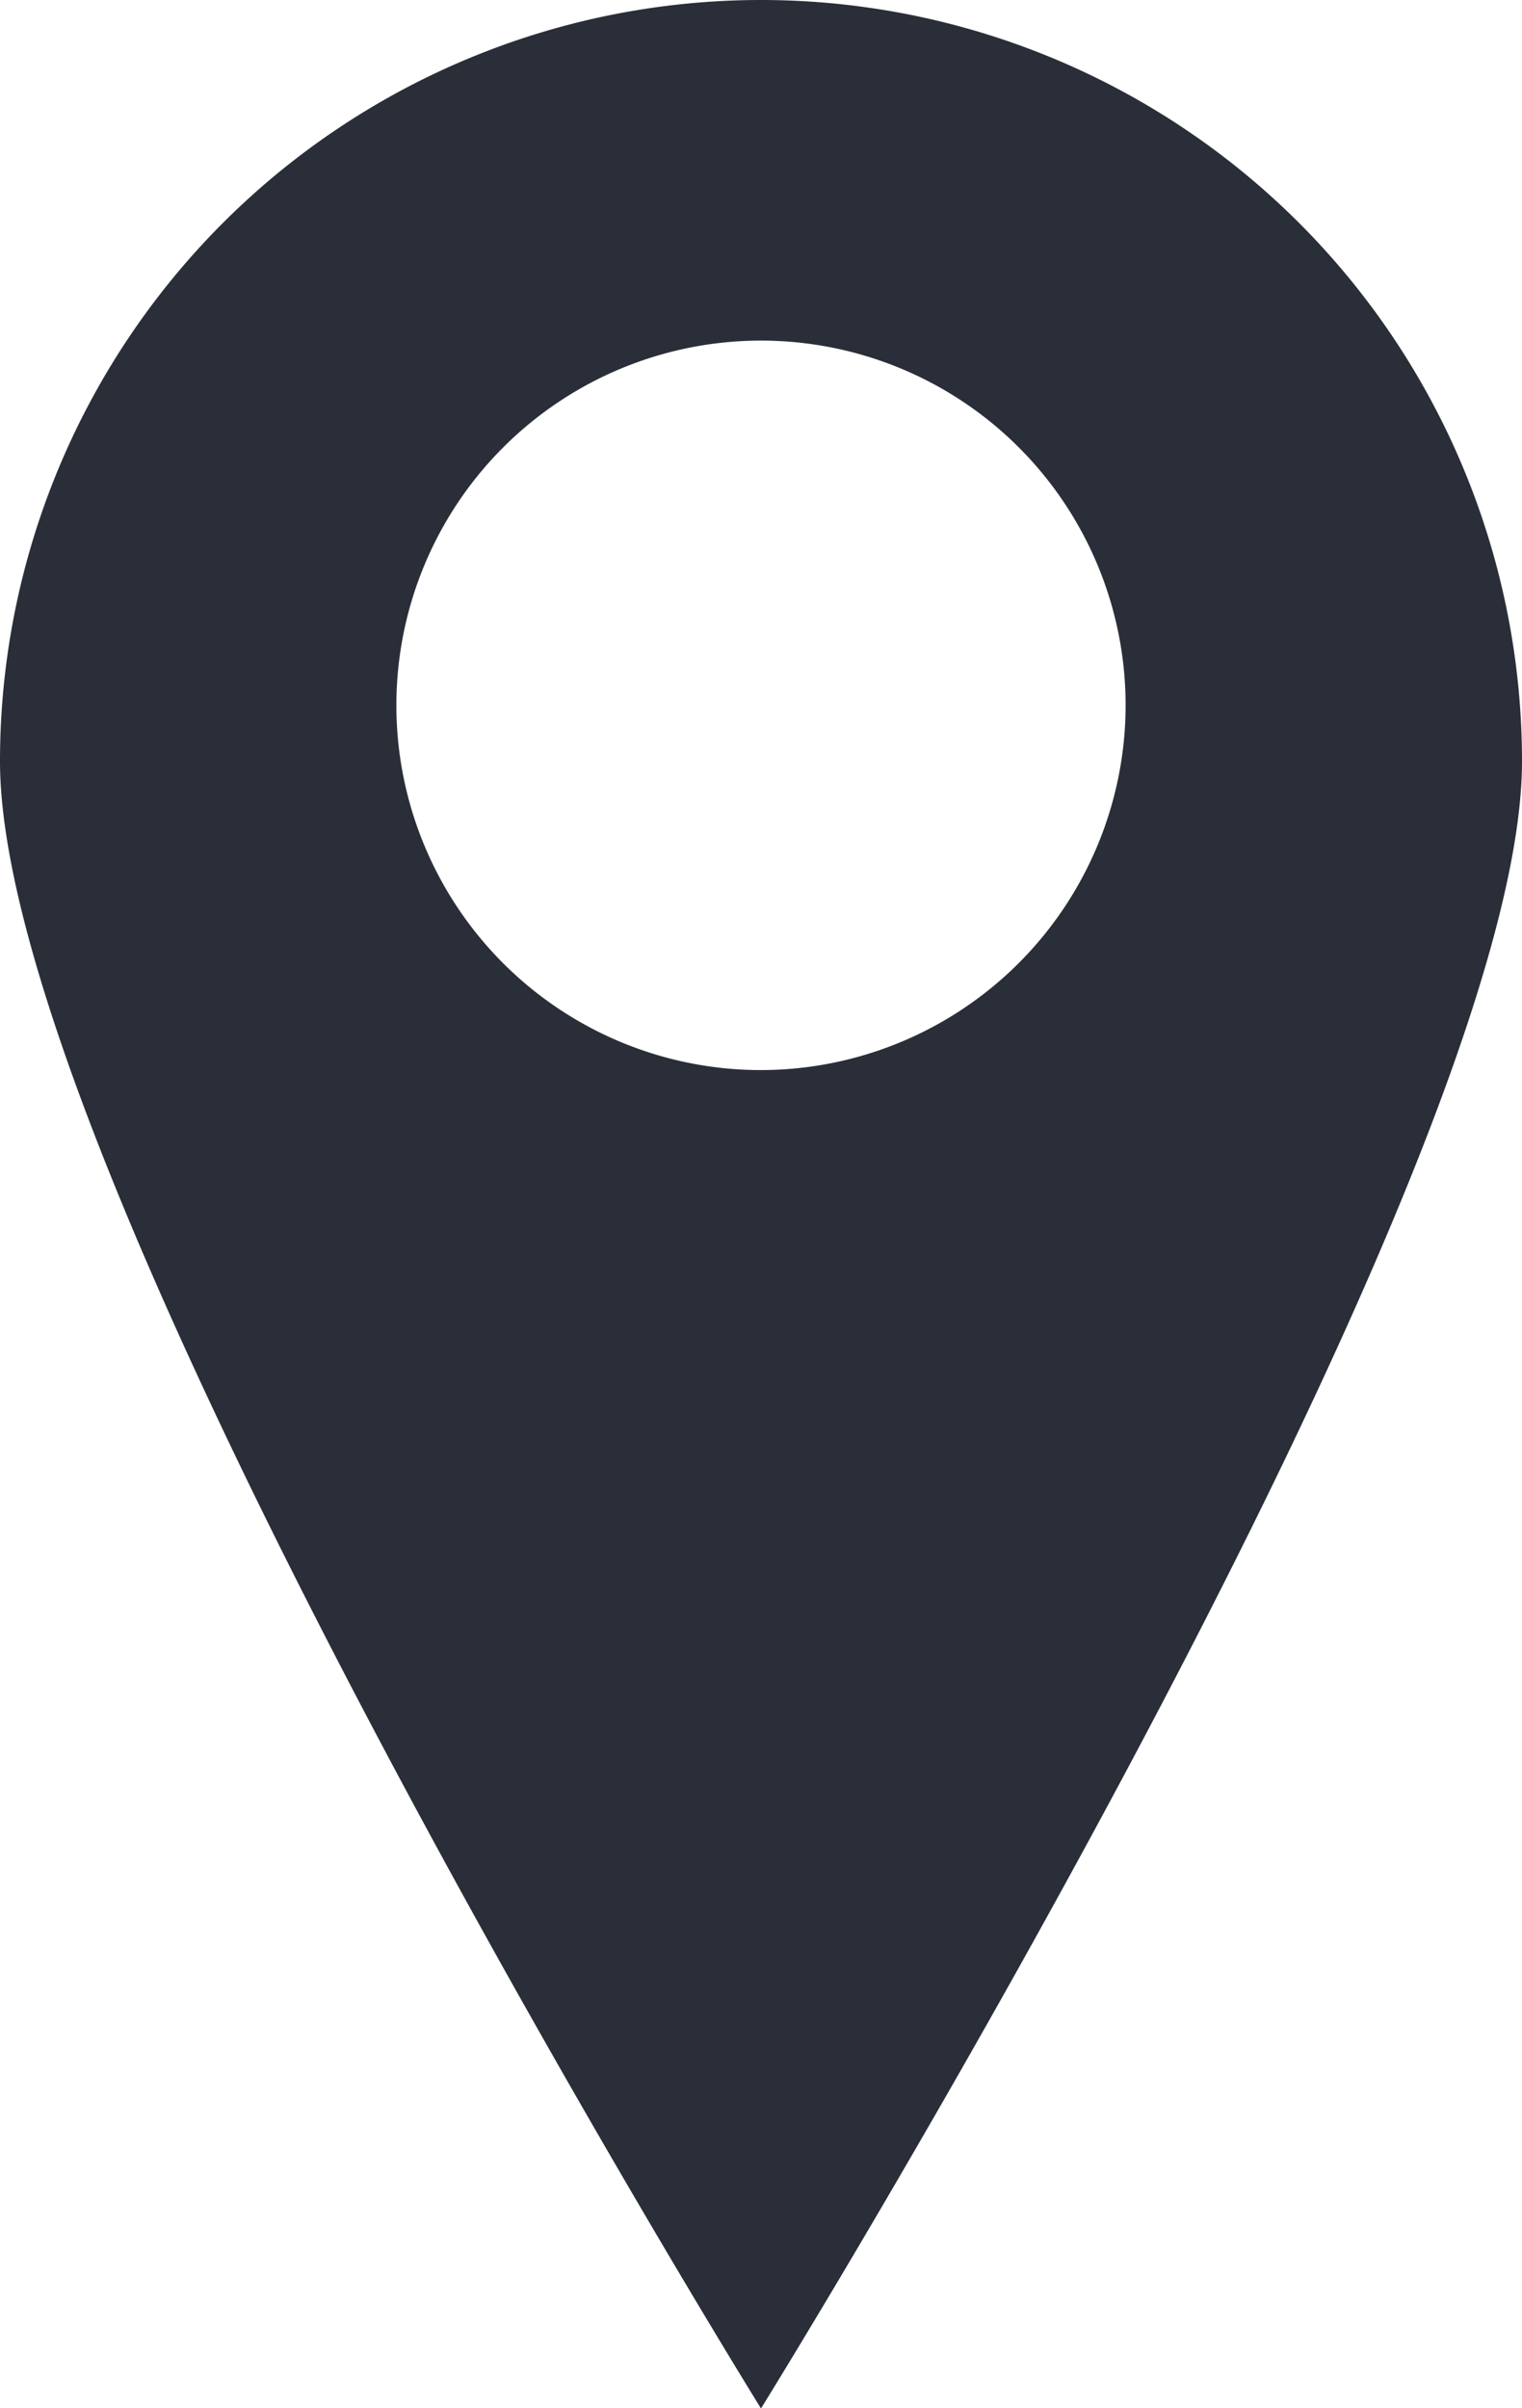
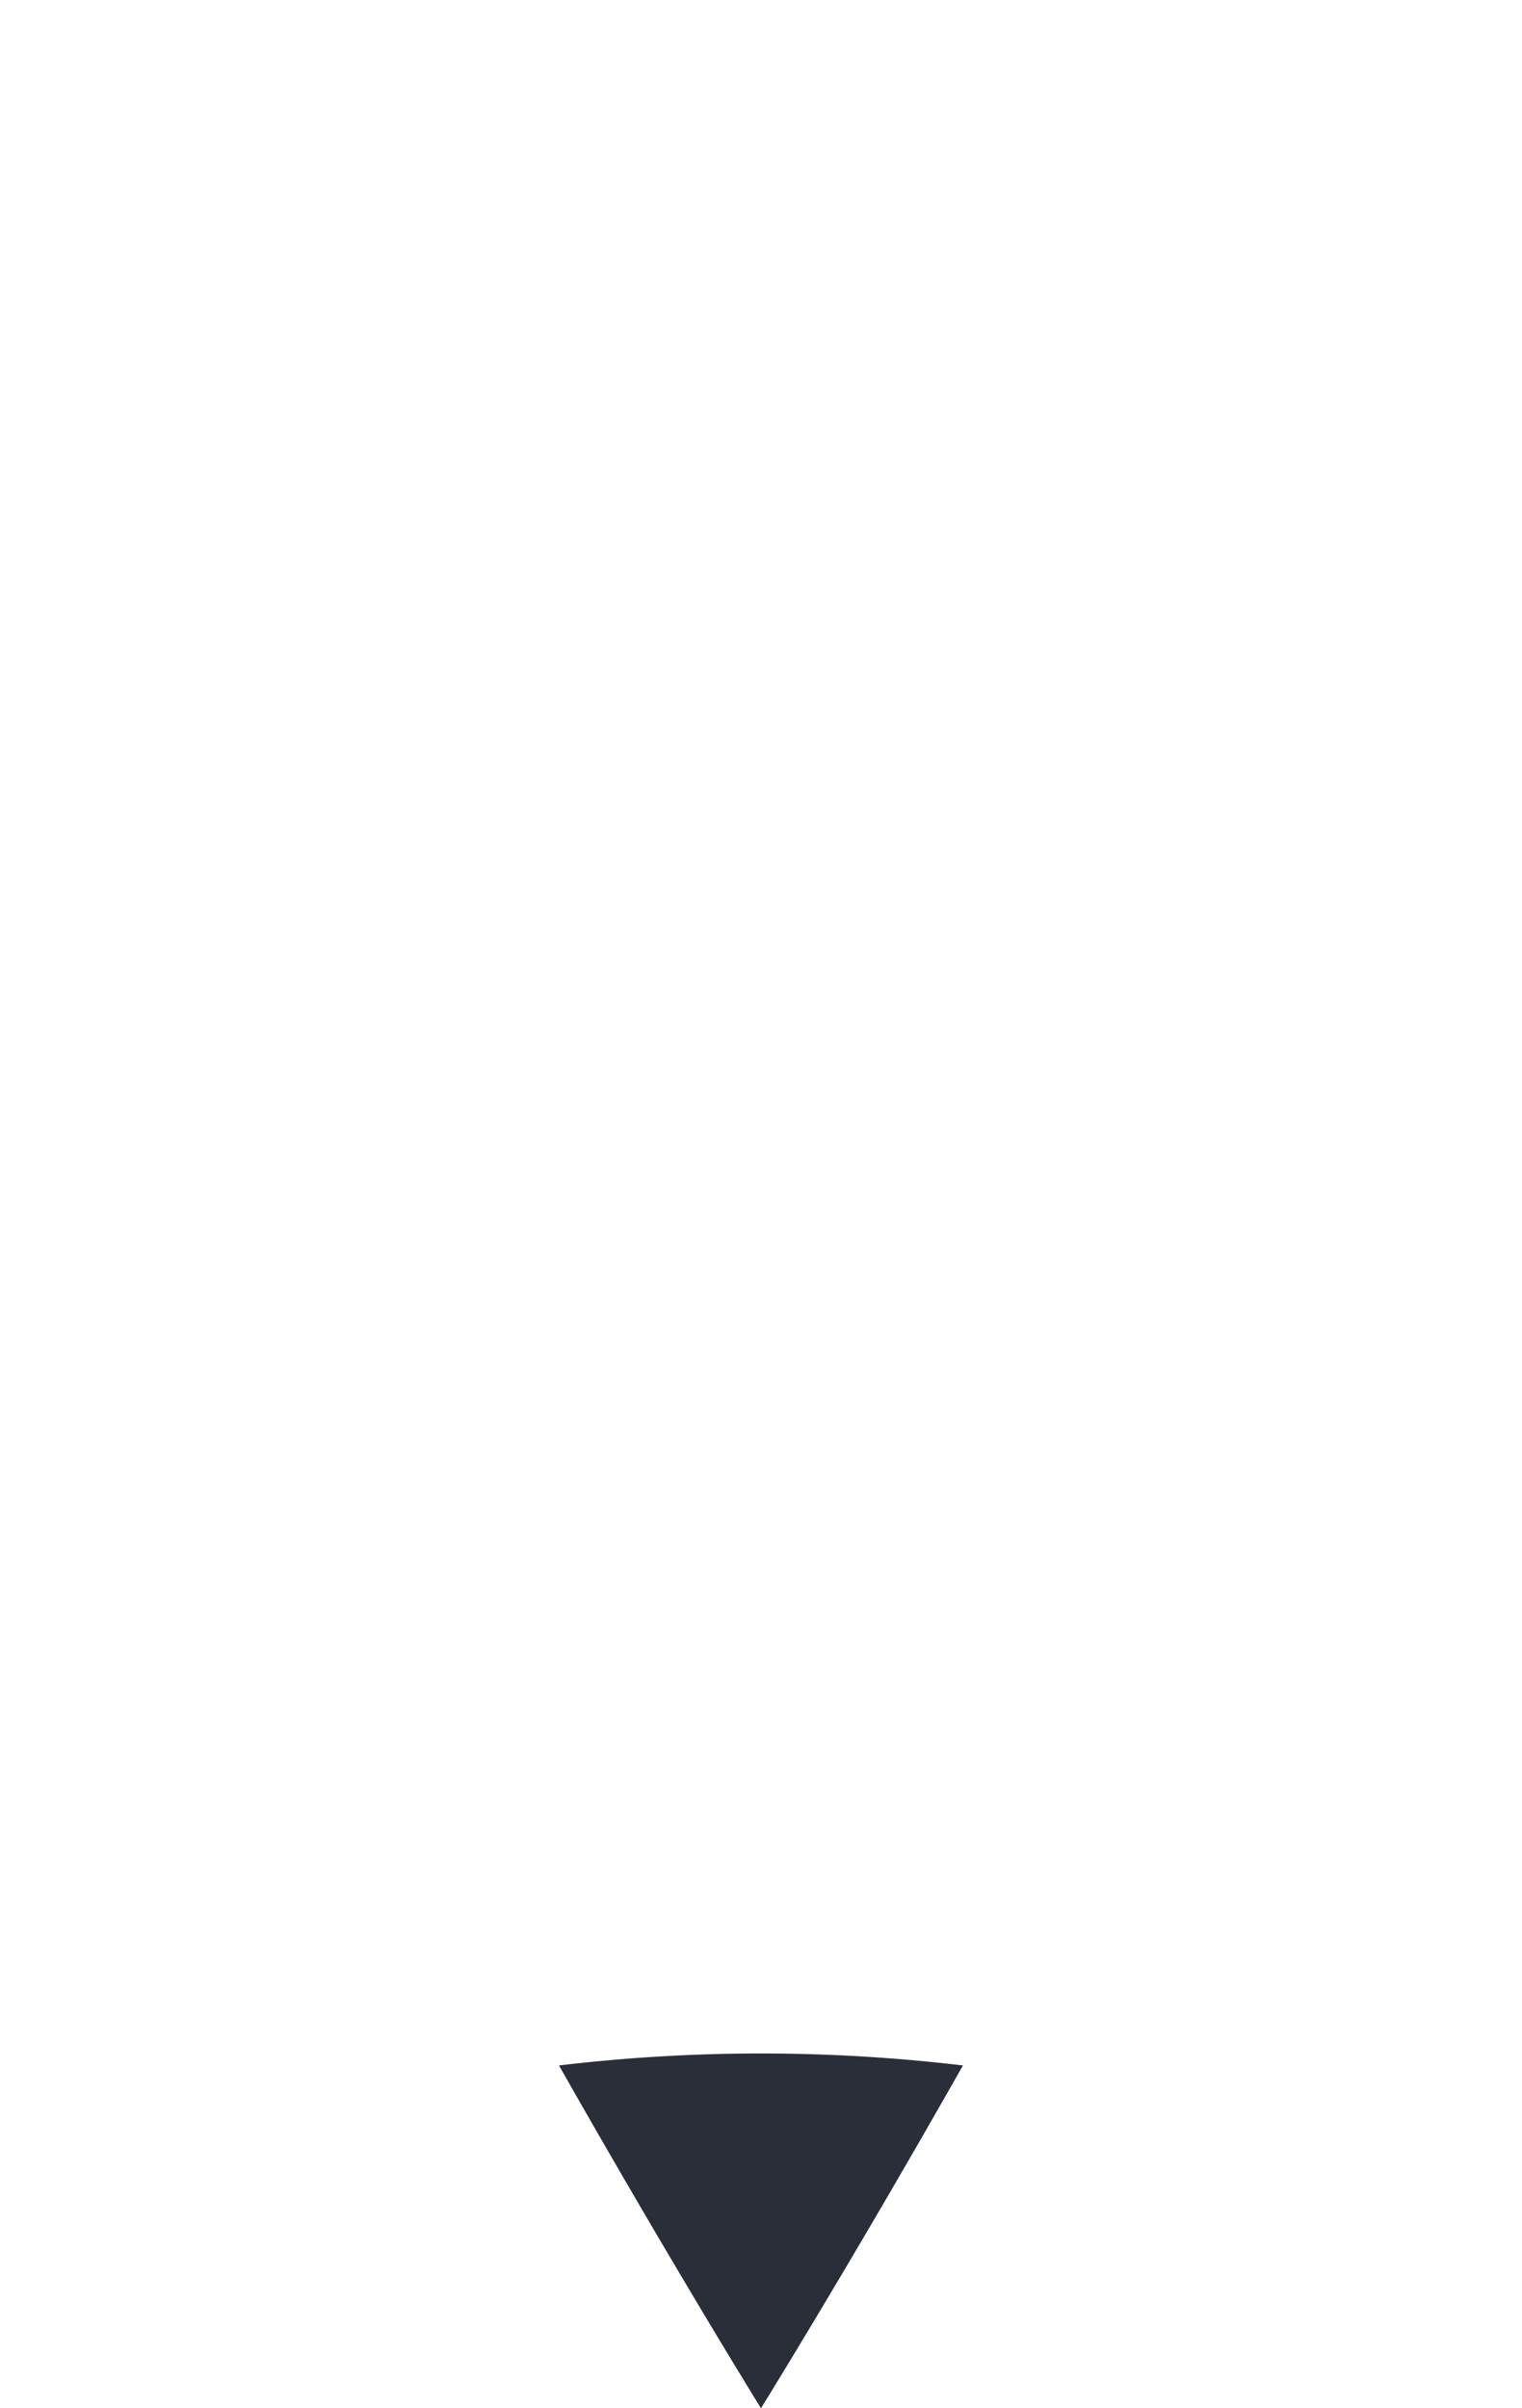
<svg xmlns="http://www.w3.org/2000/svg" width="32.242" height="51" viewBox="0 0 32.242 51">
  <g id="Group_10322" data-name="Group 10322" transform="translate(-3264.666 213)">
-     <path id="Path_17789" data-name="Path 17789" d="M974.33,0a16.121,16.121,0,0,0-16.121,16.121c0,5.749,6.721,18.615,11.484,27.011C972.306,47.739,974.33,51,974.33,51s2.024-3.261,4.637-7.868c4.763-8.4,11.484-21.262,11.484-27.011A16.121,16.121,0,0,0,974.33,0m0,22.661a7.724,7.724,0,1,1,7.724-7.724,7.733,7.733,0,0,1-7.724,7.724" transform="translate(2306.457 -213)" fill="#2a2e38" />
    <path id="Path_17790" data-name="Path 17790" d="M1036.525,283.814s-1.867-3.009-4.279-7.26a36.2,36.2,0,0,1,8.557,0c-2.411,4.251-4.279,7.26-4.279,7.26" transform="translate(2244.262 -445.814)" fill="#2a2e38" />
  </g>
</svg>